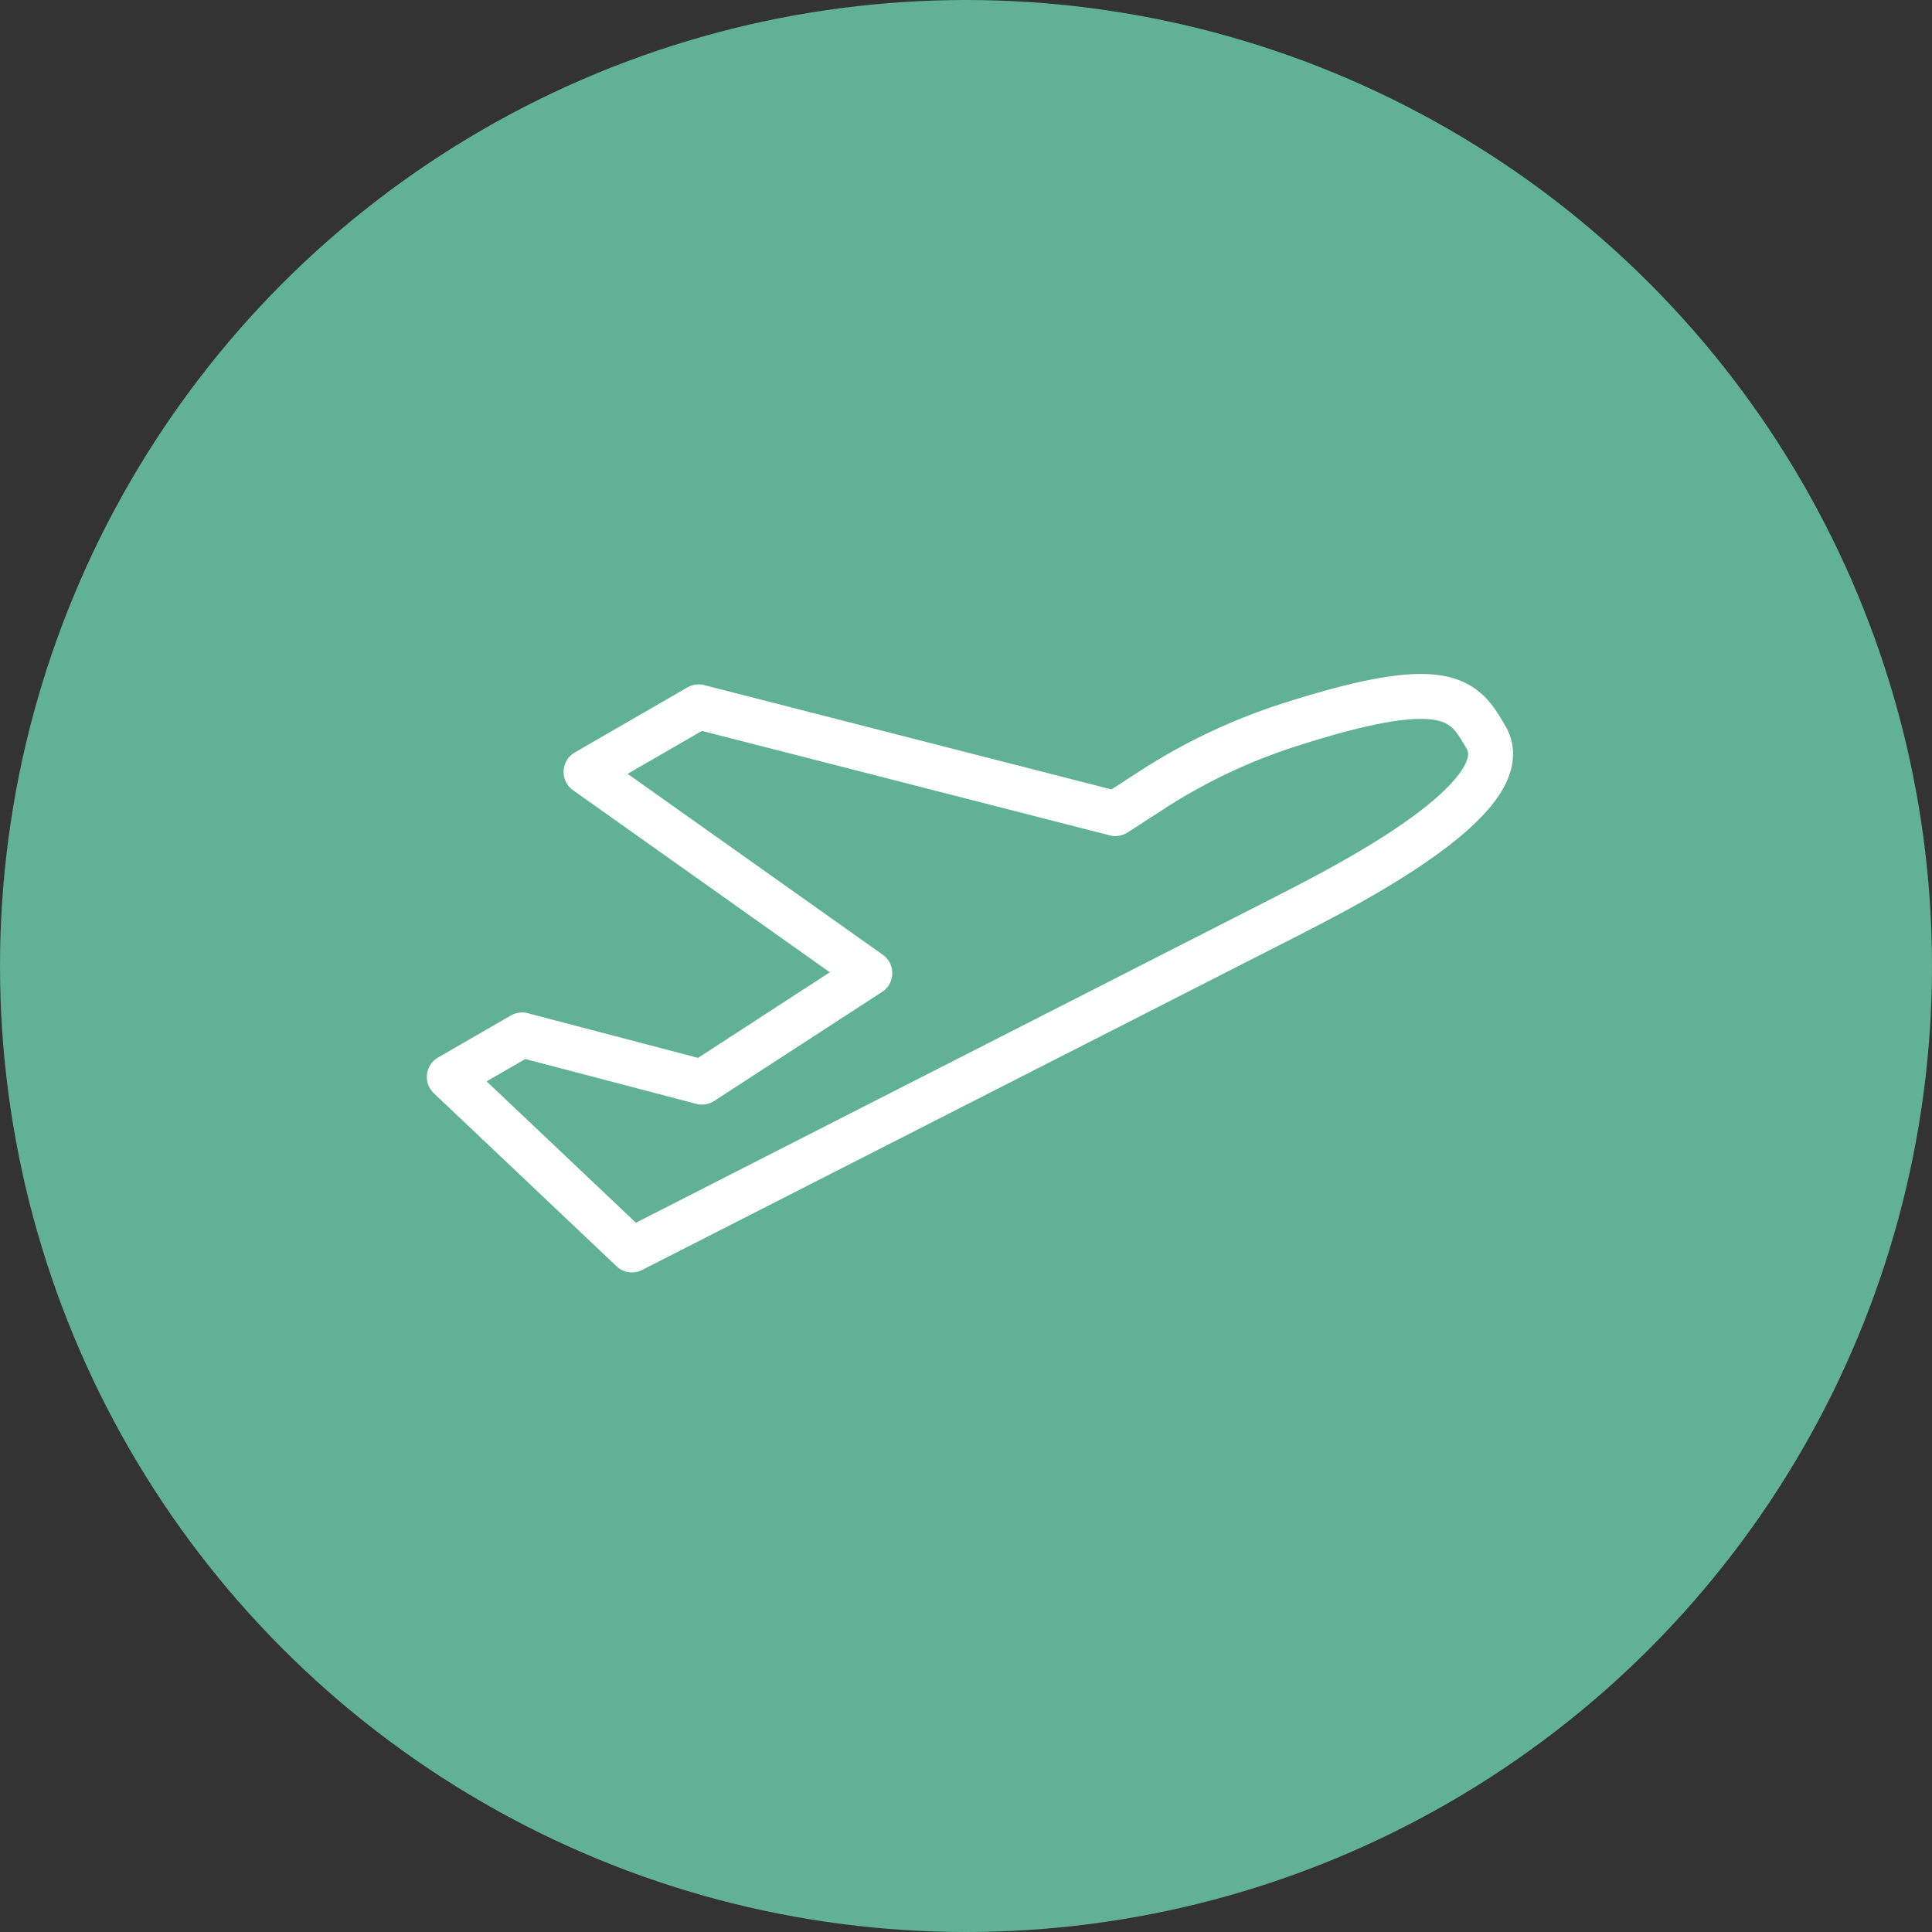
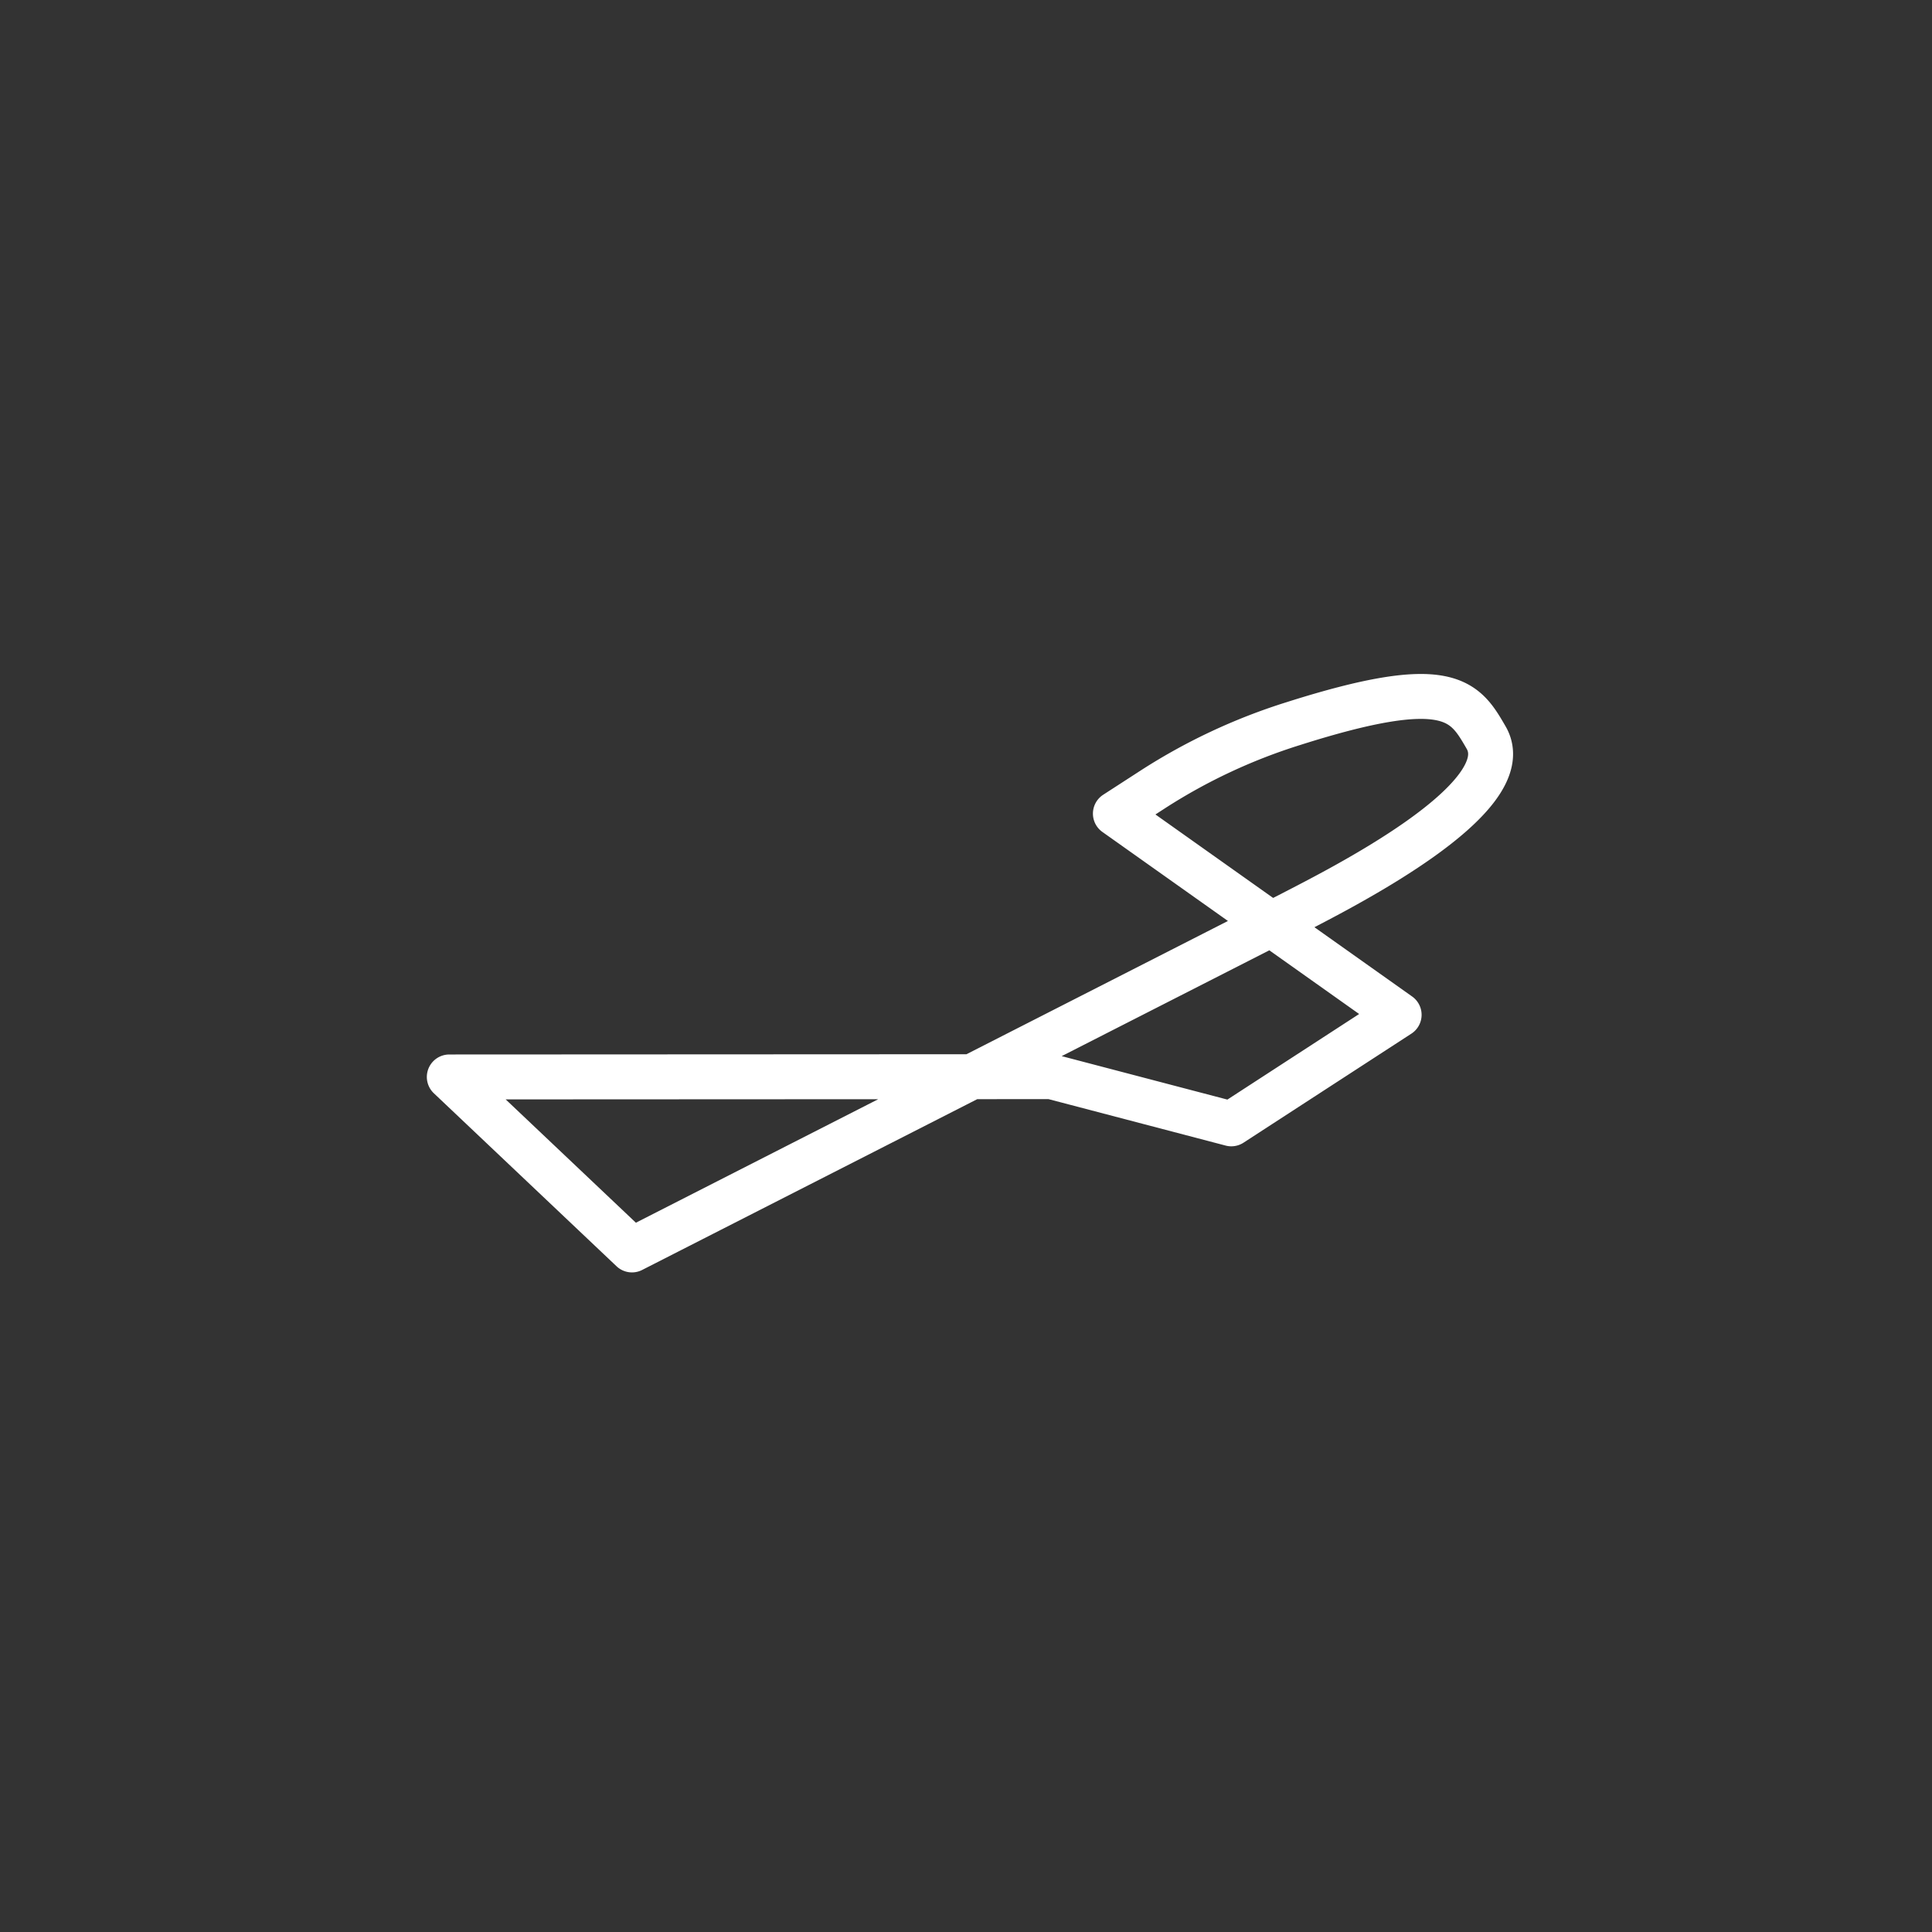
<svg xmlns="http://www.w3.org/2000/svg" width="86" height="86" viewBox="0 0 86 86">
  <rect x="0" y="0" width="86" height="86" fill="#333333" stroke="none" />
  <g id="グループ_18906" data-name="グループ 18906" transform="translate(-145 -11740)">
-     <circle id="楕円形_111" data-name="楕円形 111" cx="43" cy="43" r="43" transform="translate(145 11740)" fill="#60b196" />
    <g id="グループ_18843" data-name="グループ 18843" transform="translate(164.5 11770.5)">
      <g id="グループ_18817" data-name="グループ 18817" transform="translate(0.5 0.5)">
-         <path id="パス_47494" data-name="パス 47494" d="M46.655,2.335C45.7.685,45.017-.5,38.05,1.717a25.658,25.658,0,0,0-6.2,2.9l-1.7,1.1L11.6.965,6.588,3.86l12.63,8.956-7.471,4.853-8.007-2.1L.5,17.439l8.131,7.7L37.989,10.176C40.015,9.121,48.22,5.045,46.655,2.335Z" transform="translate(-0.5 -0.5)" fill="none" stroke="#fff" stroke-linecap="round" stroke-linejoin="round" stroke-width="2" />
+         <path id="パス_47494" data-name="パス 47494" d="M46.655,2.335C45.7.685,45.017-.5,38.05,1.717a25.658,25.658,0,0,0-6.2,2.9l-1.7,1.1l12.63,8.956-7.471,4.853-8.007-2.1L.5,17.439l8.131,7.7L37.989,10.176C40.015,9.121,48.22,5.045,46.655,2.335Z" transform="translate(-0.5 -0.5)" fill="none" stroke="#fff" stroke-linecap="round" stroke-linejoin="round" stroke-width="2" />
      </g>
    </g>
  </g>
</svg>